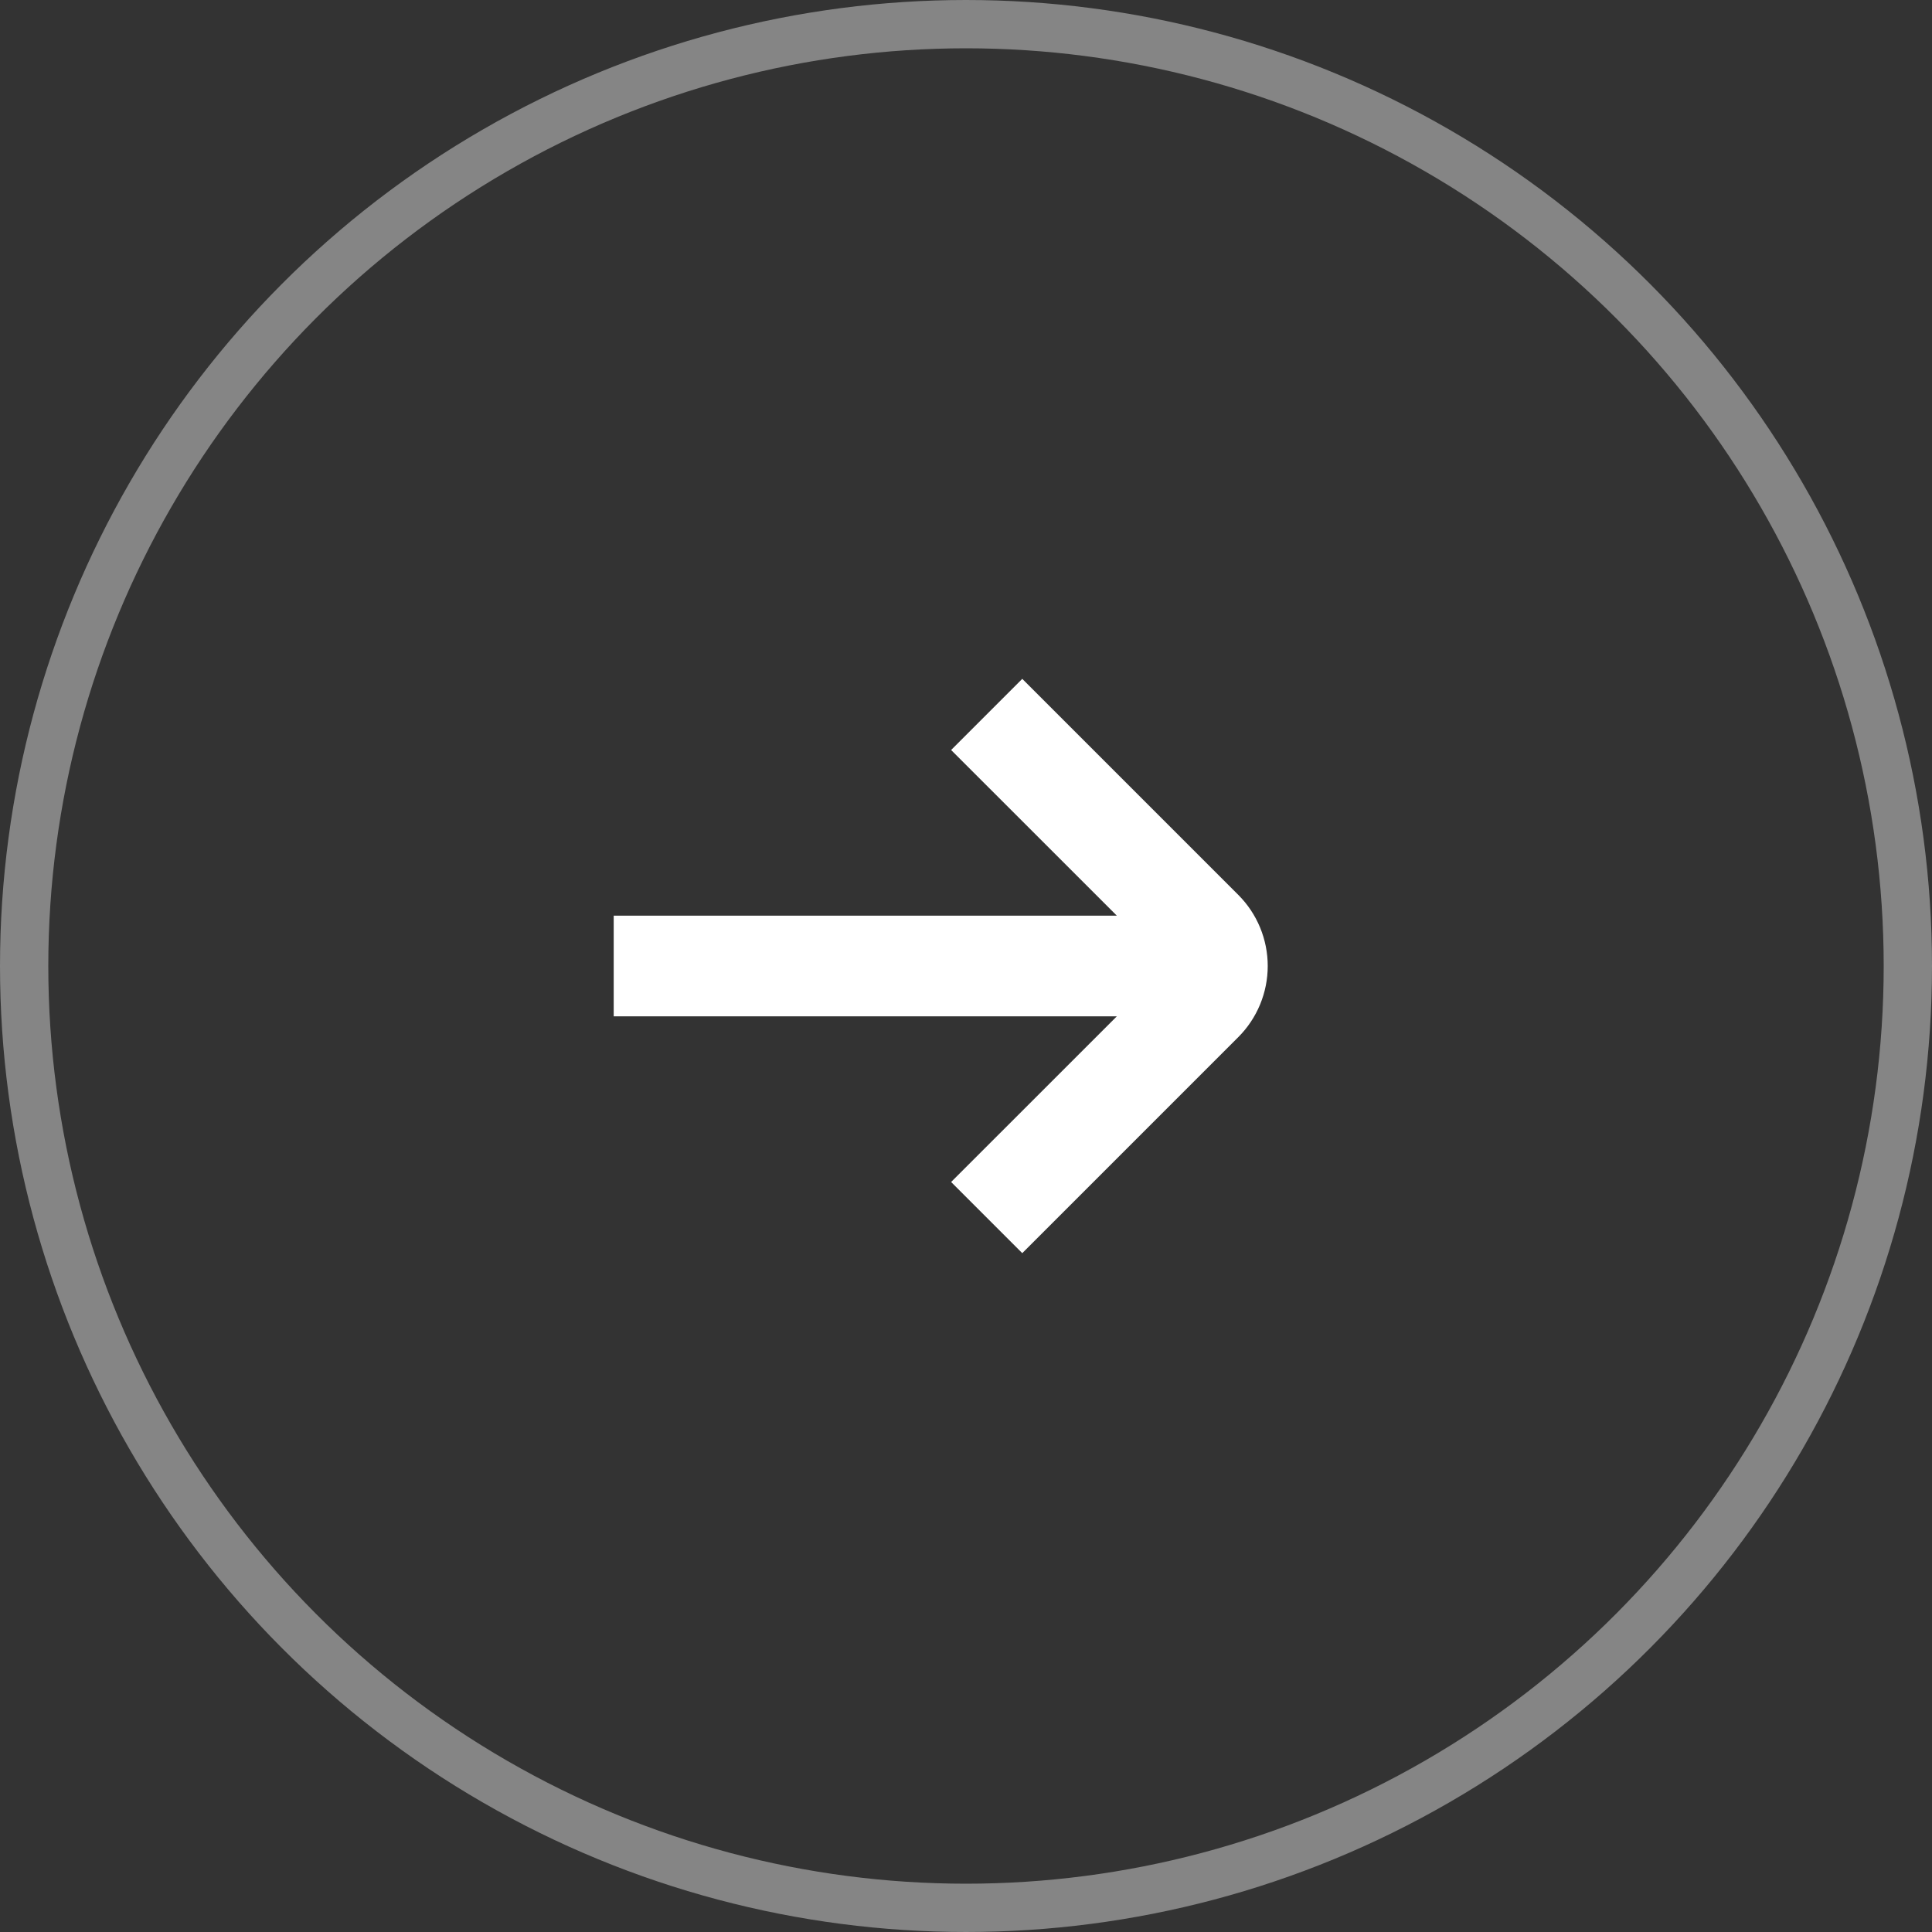
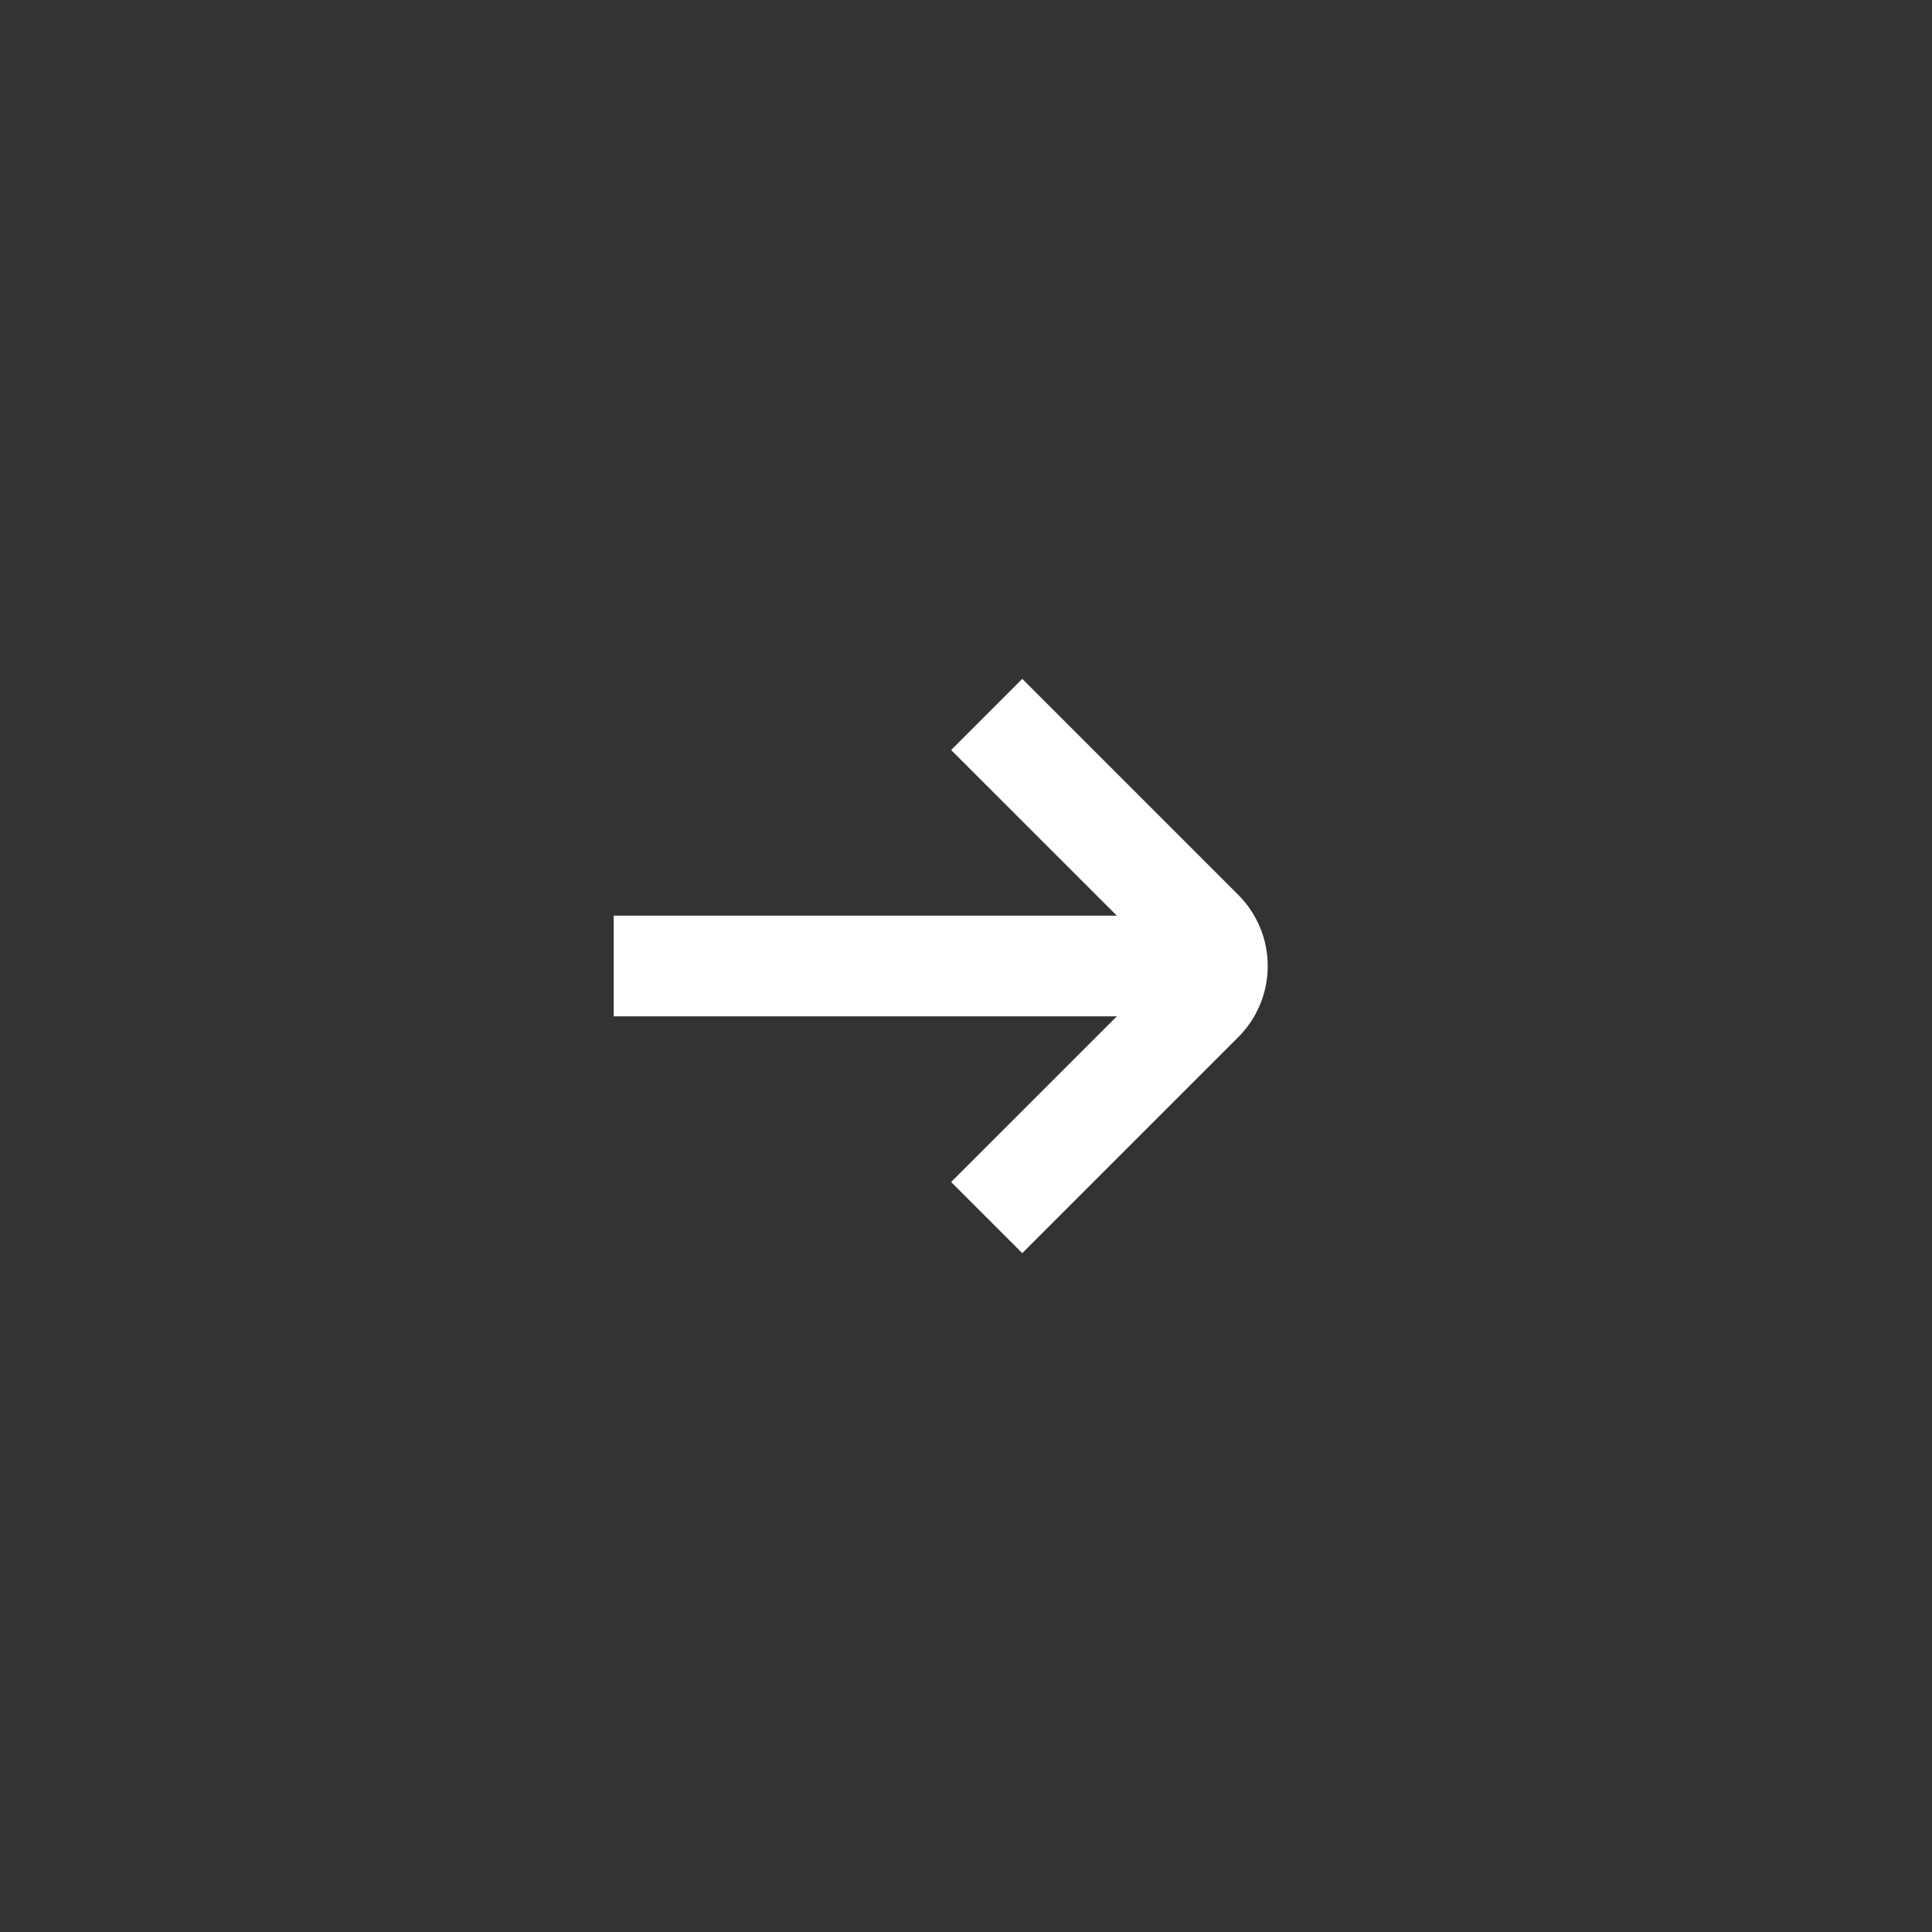
<svg xmlns="http://www.w3.org/2000/svg" width="40" height="40" viewBox="0 0 40 40" fill="none">
  <rect x="0" y="0" width="40" height="40" fill="#333333" stroke="none" />
  <path d="M25.637 18.527L21.165 14.055L19.692 15.528L23.123 18.958H12.706V21.042H23.123L19.692 24.472L21.165 25.945L25.637 21.473C26.028 21.082 26.247 20.552 26.247 20C26.247 19.448 26.028 18.918 25.637 18.527Z" fill="white" />
-   <circle cx="20" cy="20" r="19.5" stroke="white" stroke-opacity="0.4" />
</svg>